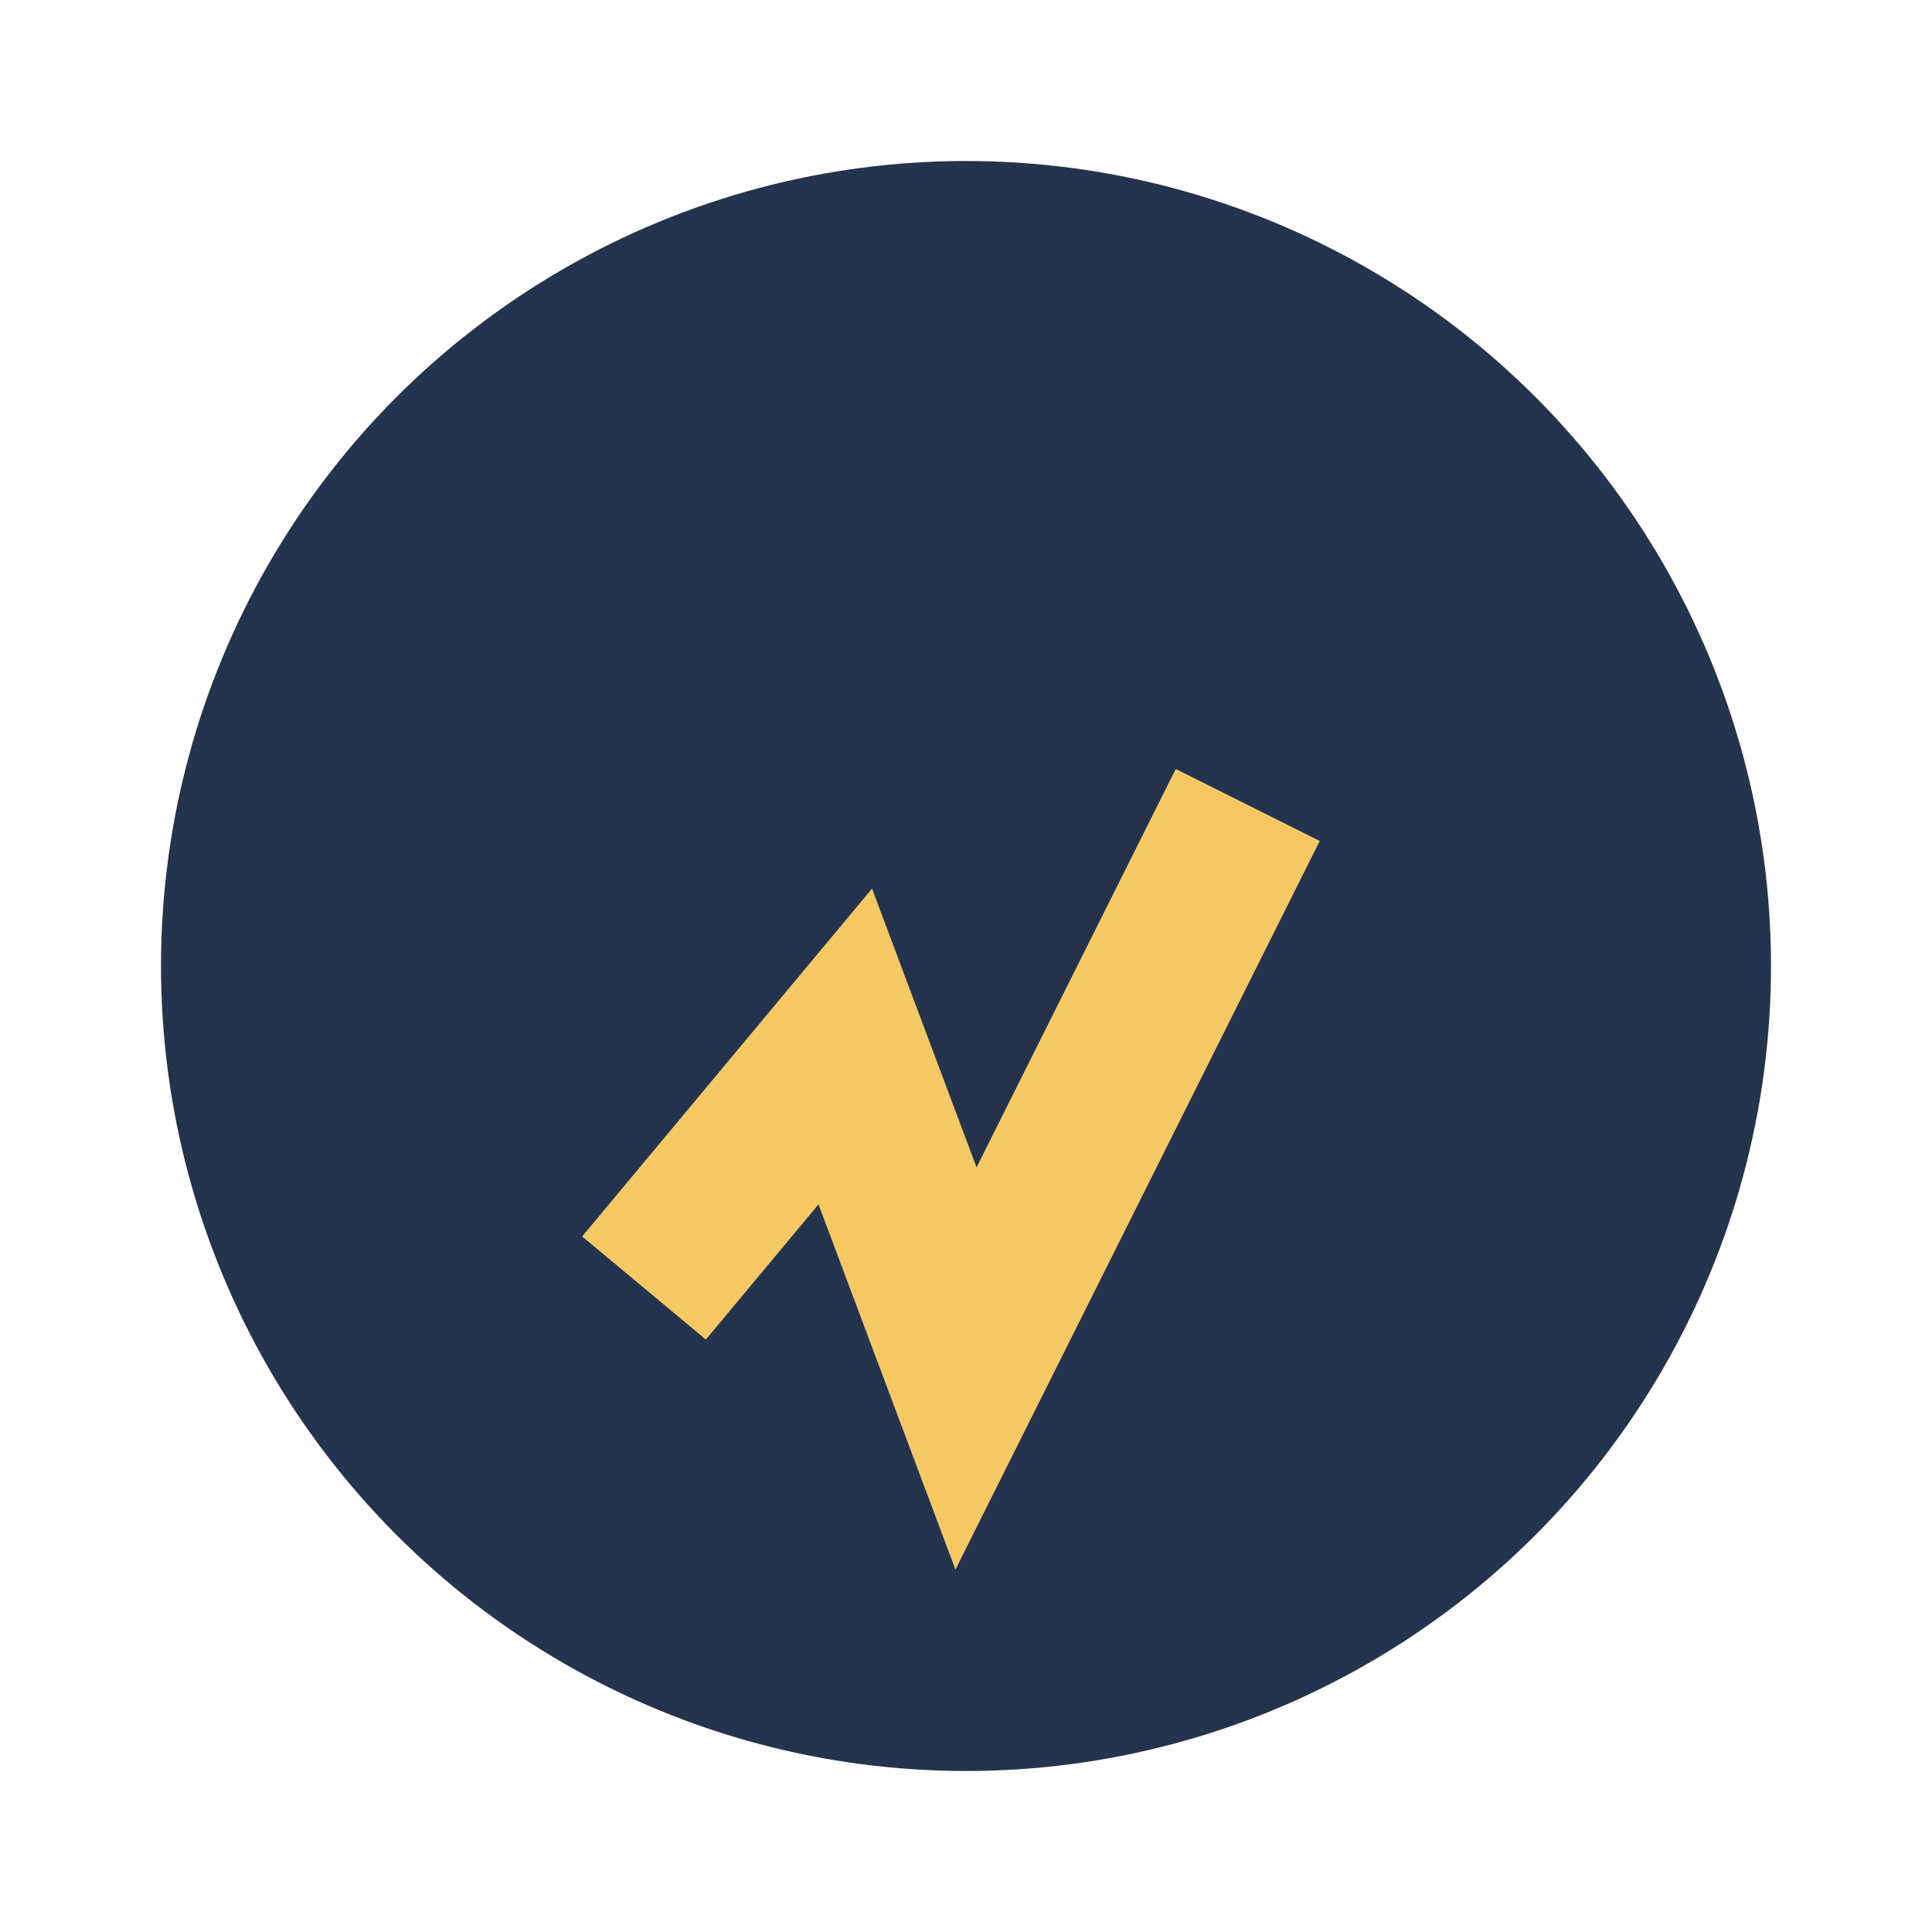
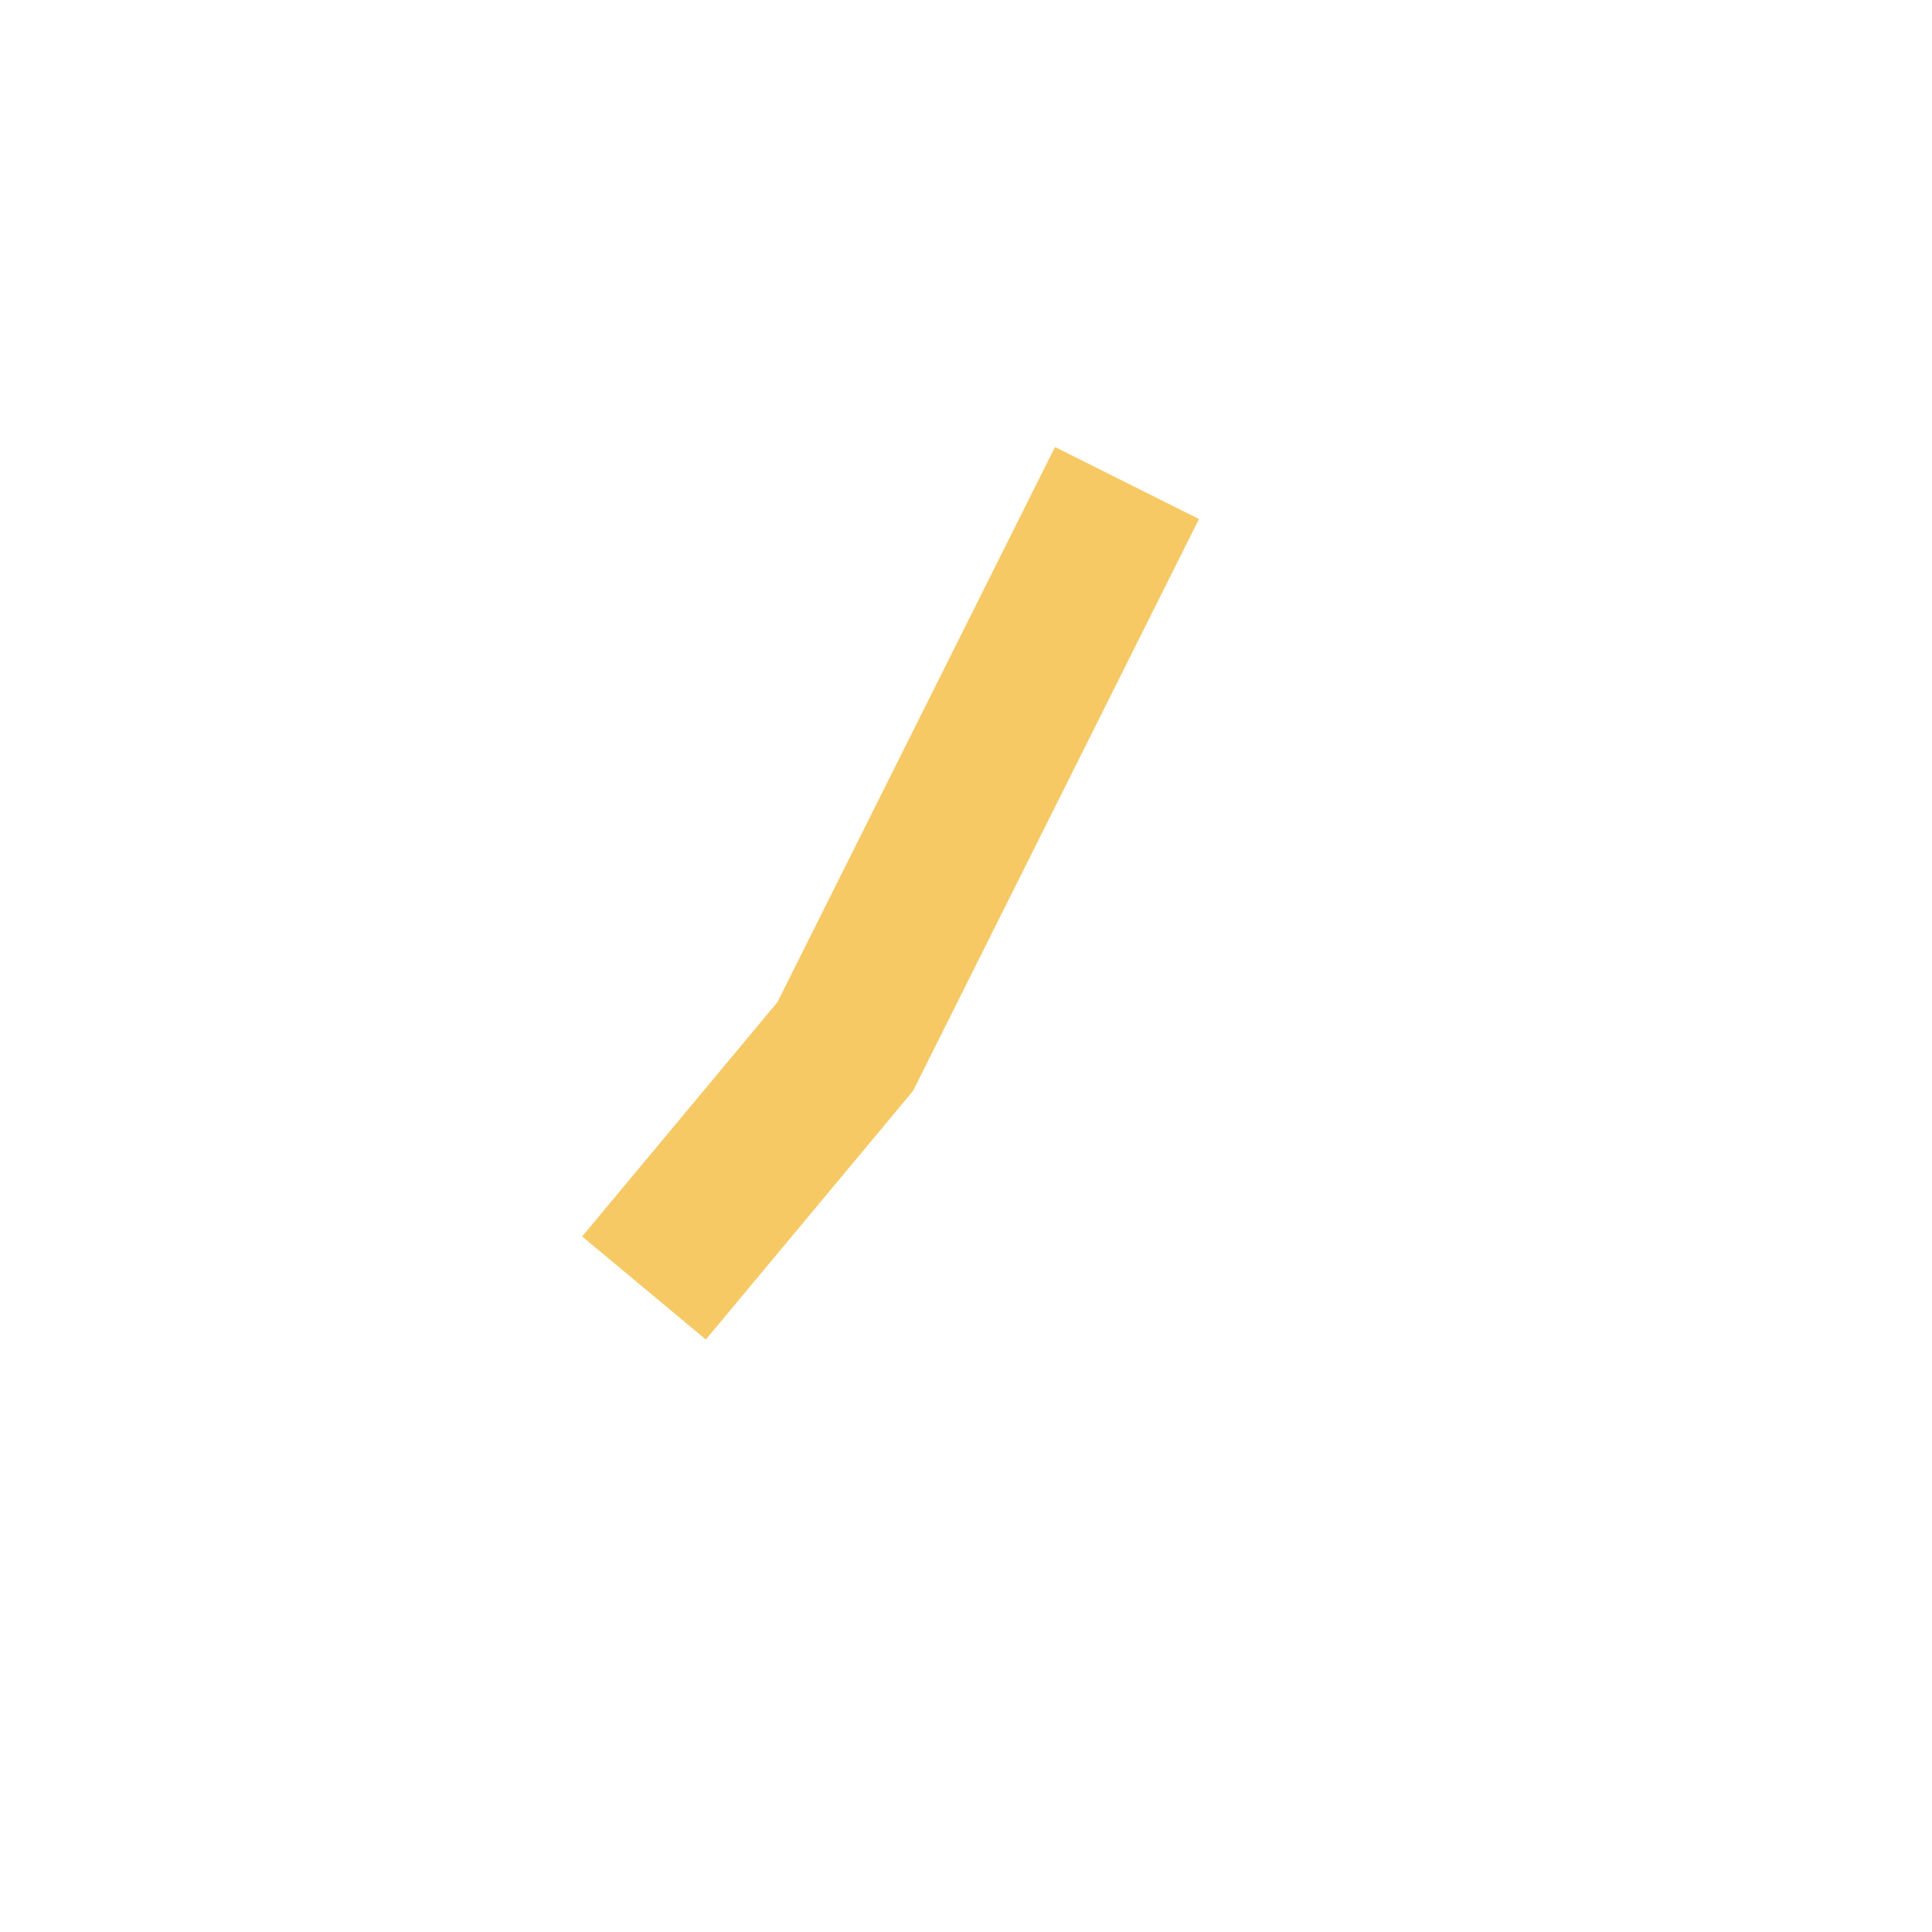
<svg xmlns="http://www.w3.org/2000/svg" viewBox="0 0 24 24" width="32" height="32">
-   <circle cx="12" cy="12" r="10" fill="#24344E" />
-   <path d="M8 16l2.5-3L12 17l3.5-7" stroke="#F6C965" stroke-width="2" fill="none" />
+   <path d="M8 16l2.5-3l3.5-7" stroke="#F6C965" stroke-width="2" fill="none" />
</svg>